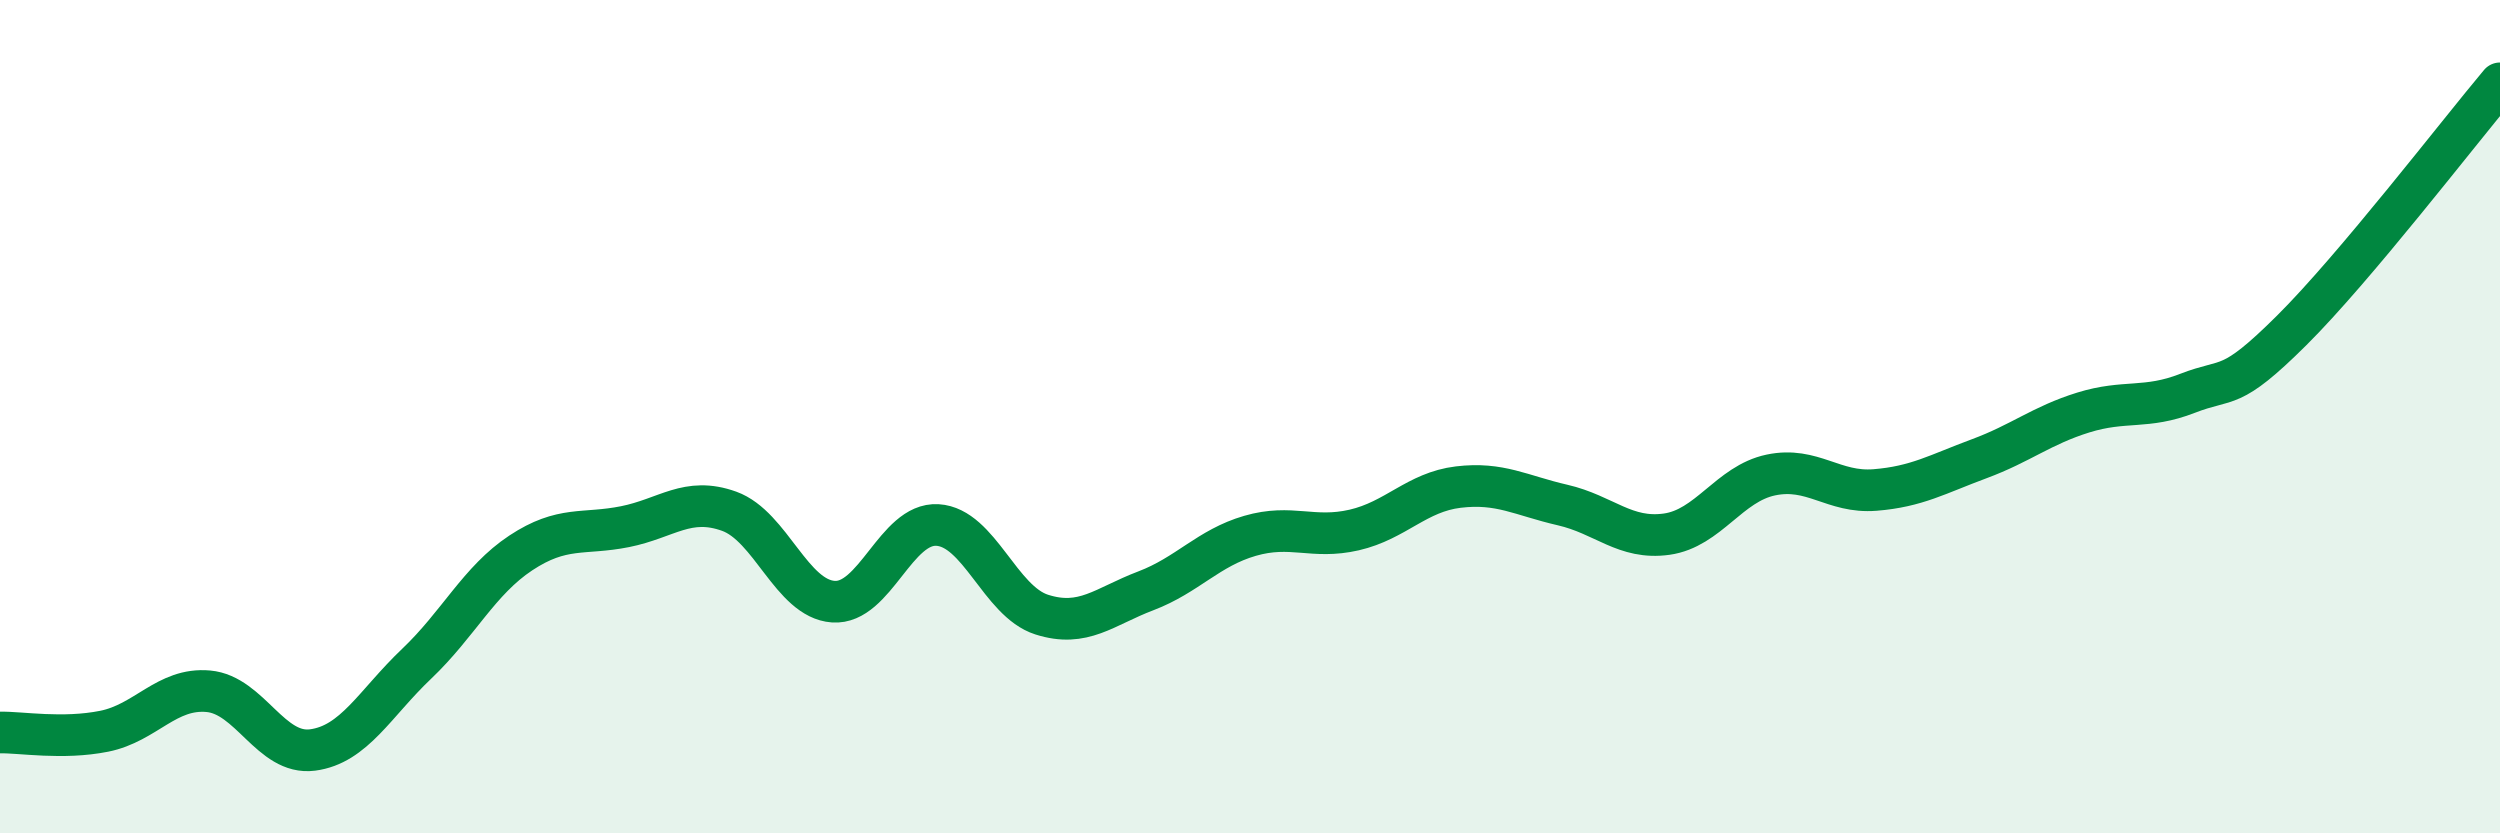
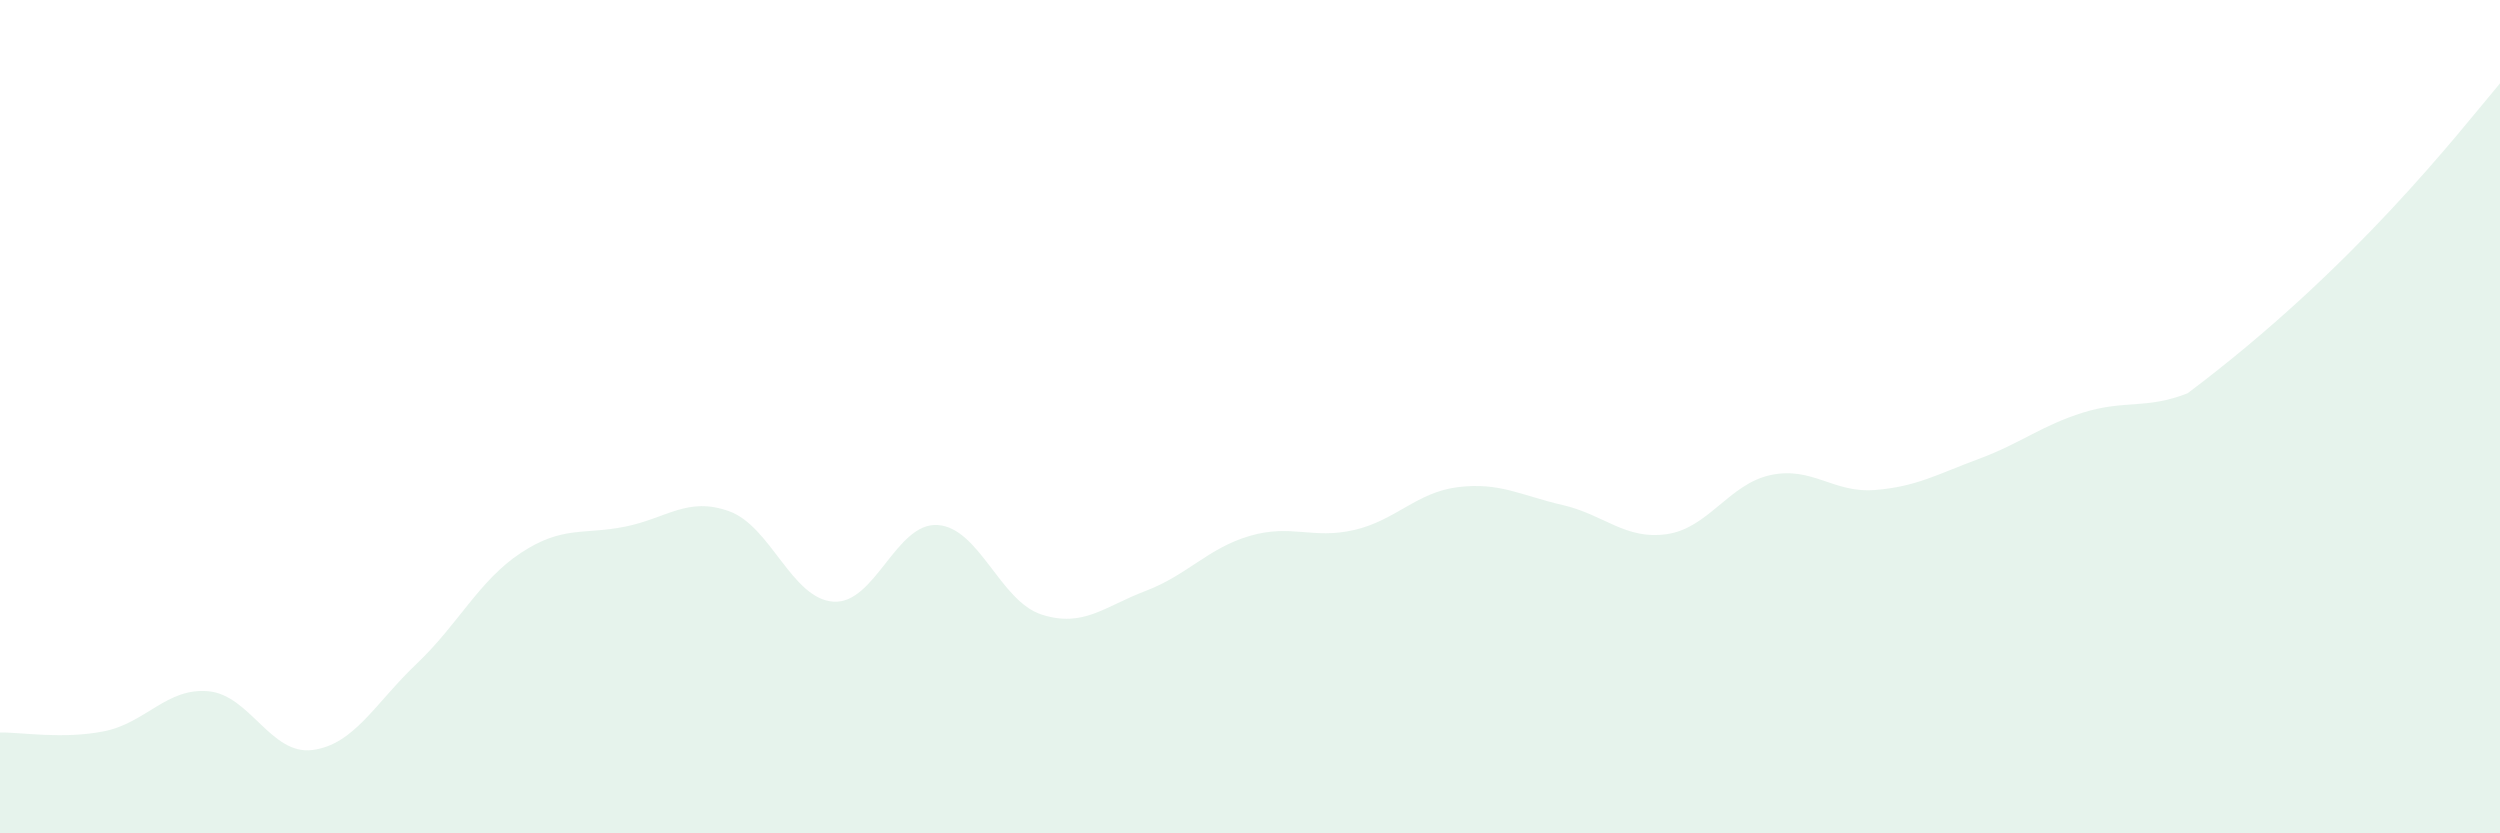
<svg xmlns="http://www.w3.org/2000/svg" width="60" height="20" viewBox="0 0 60 20">
-   <path d="M 0,17.58 C 0.5,17.57 1.5,17.75 2.5,17.55 C 3.5,17.35 4,16.5 5,16.59 C 6,16.68 6.5,18.13 7.5,18 C 8.5,17.87 9,16.88 10,15.93 C 11,14.98 11.5,13.93 12.5,13.27 C 13.5,12.61 14,12.84 15,12.64 C 16,12.44 16.5,11.91 17.5,12.27 C 18.5,12.63 19,14.37 20,14.44 C 21,14.51 21.5,12.54 22.5,12.6 C 23.5,12.66 24,14.43 25,14.75 C 26,15.07 26.5,14.56 27.5,14.18 C 28.5,13.8 29,13.15 30,12.86 C 31,12.57 31.5,12.95 32.5,12.72 C 33.5,12.49 34,11.81 35,11.69 C 36,11.57 36.5,11.89 37.5,12.12 C 38.5,12.35 39,12.96 40,12.82 C 41,12.68 41.5,11.61 42.5,11.4 C 43.5,11.19 44,11.84 45,11.76 C 46,11.68 46.5,11.38 47.5,11.01 C 48.5,10.64 49,10.21 50,9.9 C 51,9.59 51.5,9.83 52.5,9.44 C 53.5,9.05 53.5,9.42 55,7.93 C 56.5,6.44 59,3.19 60,2L60 20L0 20Z" fill="#008740" opacity="0.1" stroke-linecap="round" stroke-linejoin="round" />
-   <path d="M 0,17.58 C 0.5,17.57 1.5,17.75 2.5,17.55 C 3.5,17.35 4,16.5 5,16.59 C 6,16.68 6.5,18.13 7.5,18 C 8.5,17.87 9,16.88 10,15.93 C 11,14.98 11.5,13.93 12.5,13.27 C 13.5,12.61 14,12.84 15,12.64 C 16,12.44 16.5,11.91 17.5,12.27 C 18.5,12.63 19,14.37 20,14.44 C 21,14.51 21.5,12.54 22.5,12.6 C 23.5,12.66 24,14.43 25,14.75 C 26,15.07 26.5,14.56 27.5,14.18 C 28.5,13.8 29,13.15 30,12.86 C 31,12.57 31.5,12.95 32.5,12.72 C 33.5,12.49 34,11.81 35,11.69 C 36,11.57 36.5,11.89 37.5,12.12 C 38.5,12.35 39,12.96 40,12.82 C 41,12.68 41.5,11.61 42.5,11.4 C 43.5,11.19 44,11.84 45,11.76 C 46,11.68 46.5,11.38 47.5,11.01 C 48.5,10.64 49,10.21 50,9.9 C 51,9.59 51.5,9.83 52.5,9.44 C 53.5,9.05 53.5,9.42 55,7.93 C 56.5,6.44 59,3.19 60,2" stroke="#008740" stroke-width="1" fill="none" stroke-linecap="round" stroke-linejoin="round" />
+   <path d="M 0,17.58 C 0.5,17.57 1.5,17.75 2.5,17.55 C 3.5,17.35 4,16.5 5,16.59 C 6,16.68 6.5,18.13 7.5,18 C 8.5,17.87 9,16.88 10,15.93 C 11,14.98 11.5,13.93 12.5,13.27 C 13.5,12.61 14,12.84 15,12.64 C 16,12.44 16.5,11.91 17.5,12.27 C 18.5,12.63 19,14.37 20,14.44 C 21,14.51 21.5,12.54 22.5,12.6 C 23.5,12.66 24,14.43 25,14.75 C 26,15.07 26.5,14.56 27.5,14.18 C 28.5,13.8 29,13.15 30,12.86 C 31,12.57 31.5,12.95 32.5,12.72 C 33.5,12.49 34,11.81 35,11.69 C 36,11.57 36.5,11.89 37.5,12.12 C 38.5,12.35 39,12.96 40,12.82 C 41,12.68 41.5,11.61 42.5,11.4 C 43.5,11.19 44,11.84 45,11.76 C 46,11.68 46.5,11.38 47.5,11.01 C 48.5,10.64 49,10.21 50,9.9 C 51,9.59 51.5,9.83 52.5,9.44 C 56.5,6.44 59,3.19 60,2L60 20L0 20Z" fill="#008740" opacity="0.1" stroke-linecap="round" stroke-linejoin="round" />
</svg>